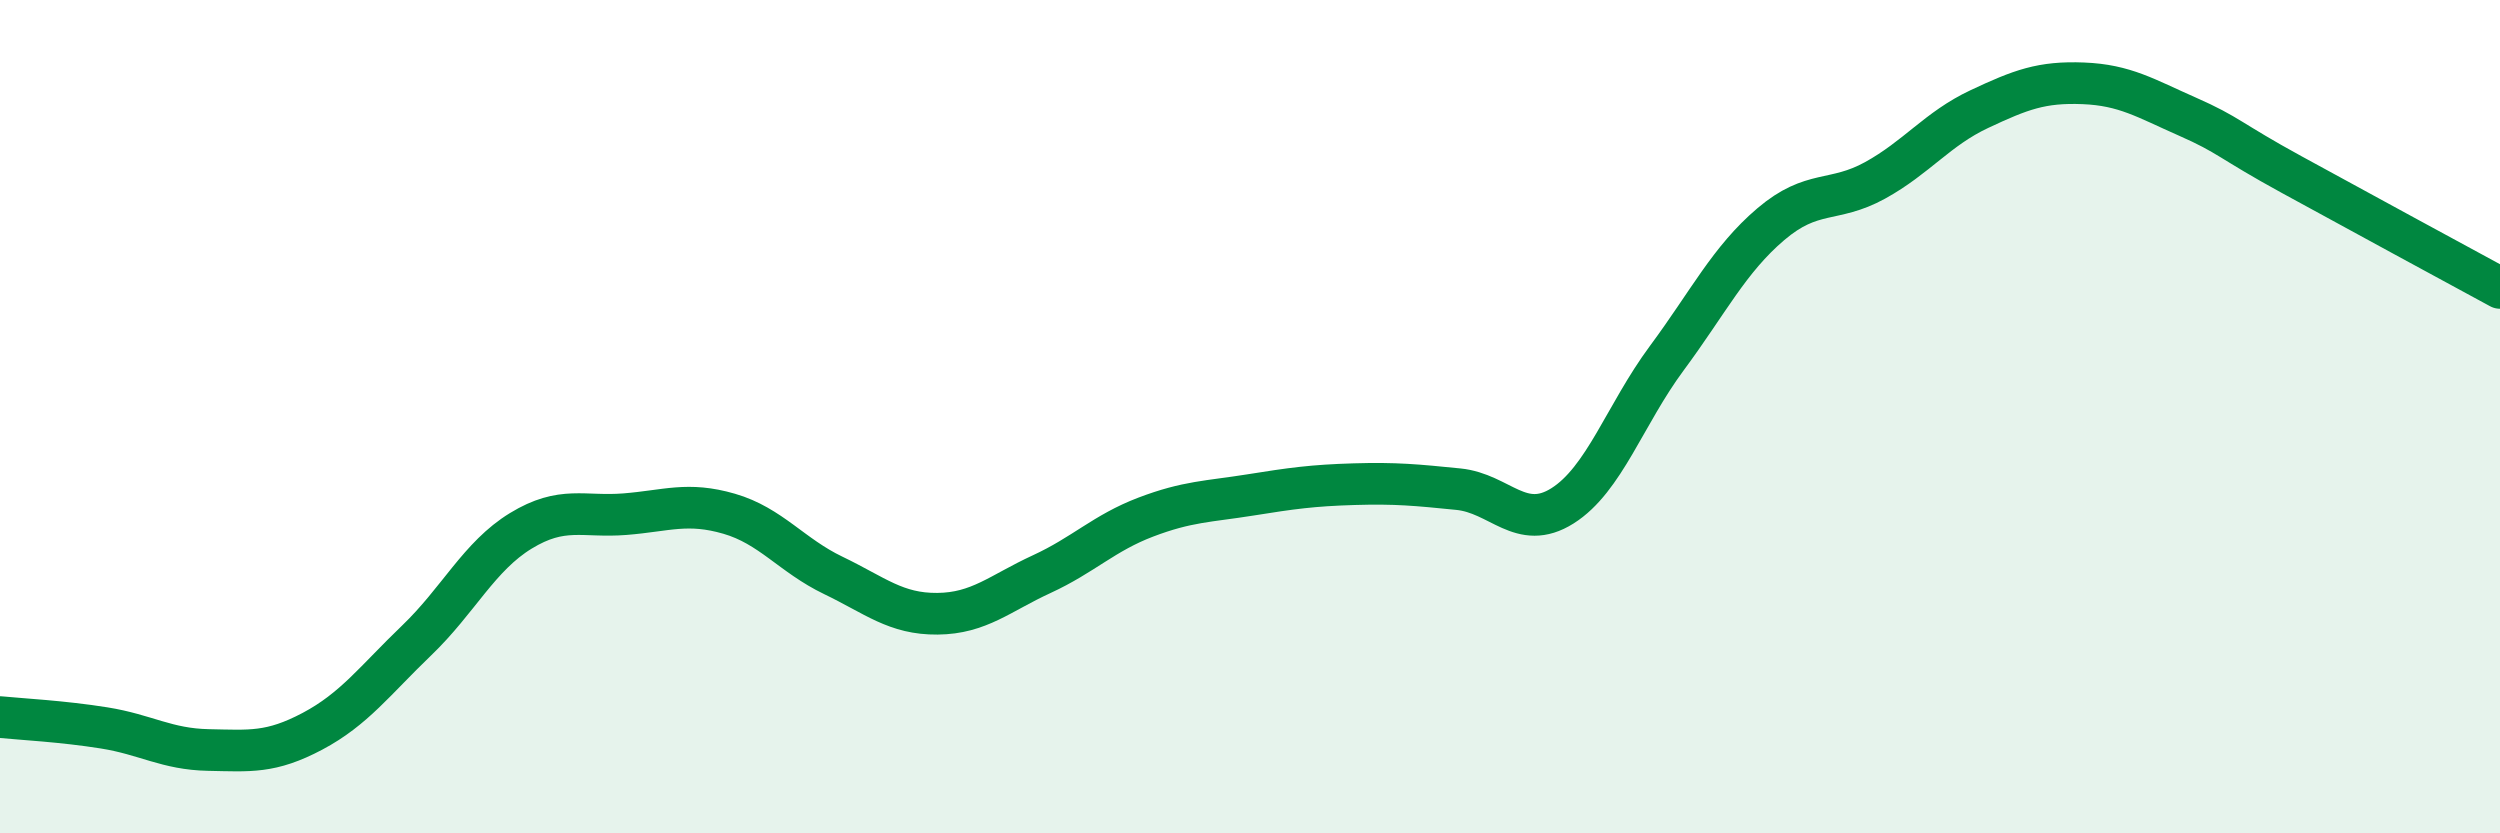
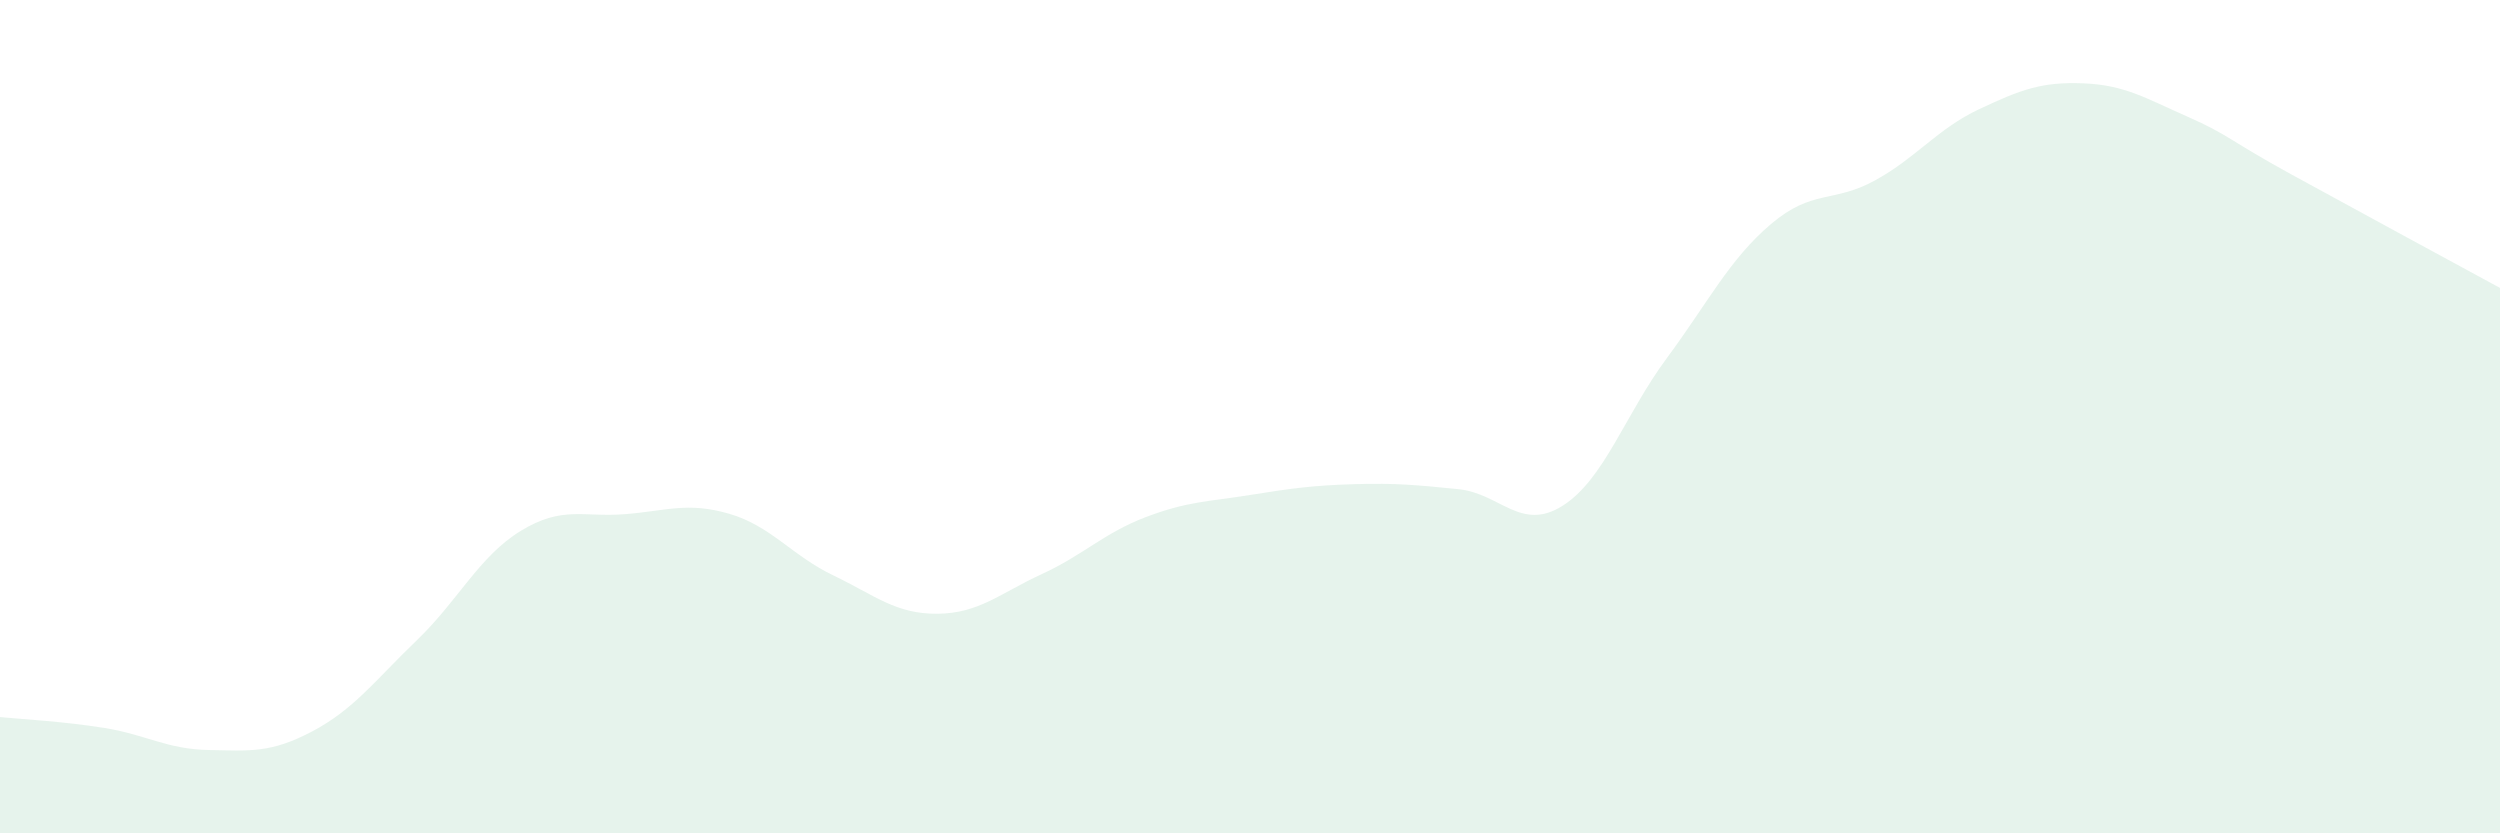
<svg xmlns="http://www.w3.org/2000/svg" width="60" height="20" viewBox="0 0 60 20">
  <path d="M 0,17.21 C 0.5,17.26 1.5,17.31 2.5,17.47 C 3.5,17.63 4,17.98 5,18 C 6,18.02 6.5,18.08 7.5,17.55 C 8.5,17.02 9,16.33 10,15.37 C 11,14.41 11.5,13.35 12.5,12.74 C 13.5,12.13 14,12.42 15,12.34 C 16,12.26 16.5,12.04 17.5,12.33 C 18.5,12.62 19,13.33 20,13.81 C 21,14.29 21.5,14.74 22.5,14.73 C 23.5,14.72 24,14.24 25,13.78 C 26,13.32 26.5,12.79 27.5,12.41 C 28.5,12.03 29,12.04 30,11.88 C 31,11.72 31.5,11.65 32.5,11.62 C 33.5,11.59 34,11.64 35,11.74 C 36,11.84 36.5,12.77 37.5,12.14 C 38.5,11.51 39,9.95 40,8.6 C 41,7.25 41.5,6.23 42.5,5.38 C 43.5,4.53 44,4.88 45,4.33 C 46,3.78 46.5,3.09 47.5,2.62 C 48.5,2.15 49,1.96 50,2 C 51,2.04 51.5,2.36 52.5,2.8 C 53.5,3.24 53.5,3.37 55,4.19 C 56.5,5.01 59,6.37 60,6.91L60 20L0 20Z" fill="#008740" opacity="0.1" stroke-linecap="round" stroke-linejoin="round" />
-   <path d="M 0,17.21 C 0.5,17.26 1.5,17.31 2.5,17.47 C 3.5,17.63 4,17.98 5,18 C 6,18.02 6.5,18.08 7.5,17.55 C 8.5,17.02 9,16.33 10,15.37 C 11,14.41 11.5,13.35 12.5,12.74 C 13.5,12.13 14,12.42 15,12.34 C 16,12.26 16.5,12.04 17.5,12.33 C 18.5,12.62 19,13.33 20,13.81 C 21,14.29 21.5,14.74 22.5,14.73 C 23.5,14.72 24,14.24 25,13.78 C 26,13.32 26.5,12.79 27.5,12.41 C 28.5,12.03 29,12.04 30,11.88 C 31,11.72 31.5,11.65 32.5,11.62 C 33.5,11.59 34,11.64 35,11.74 C 36,11.84 36.5,12.77 37.5,12.14 C 38.5,11.51 39,9.95 40,8.6 C 41,7.25 41.5,6.23 42.5,5.38 C 43.5,4.53 44,4.88 45,4.33 C 46,3.78 46.5,3.09 47.5,2.62 C 48.5,2.15 49,1.96 50,2 C 51,2.04 51.5,2.36 52.5,2.8 C 53.5,3.24 53.5,3.37 55,4.19 C 56.5,5.01 59,6.37 60,6.91" stroke="#008740" stroke-width="1" fill="none" stroke-linecap="round" stroke-linejoin="round" />
</svg>